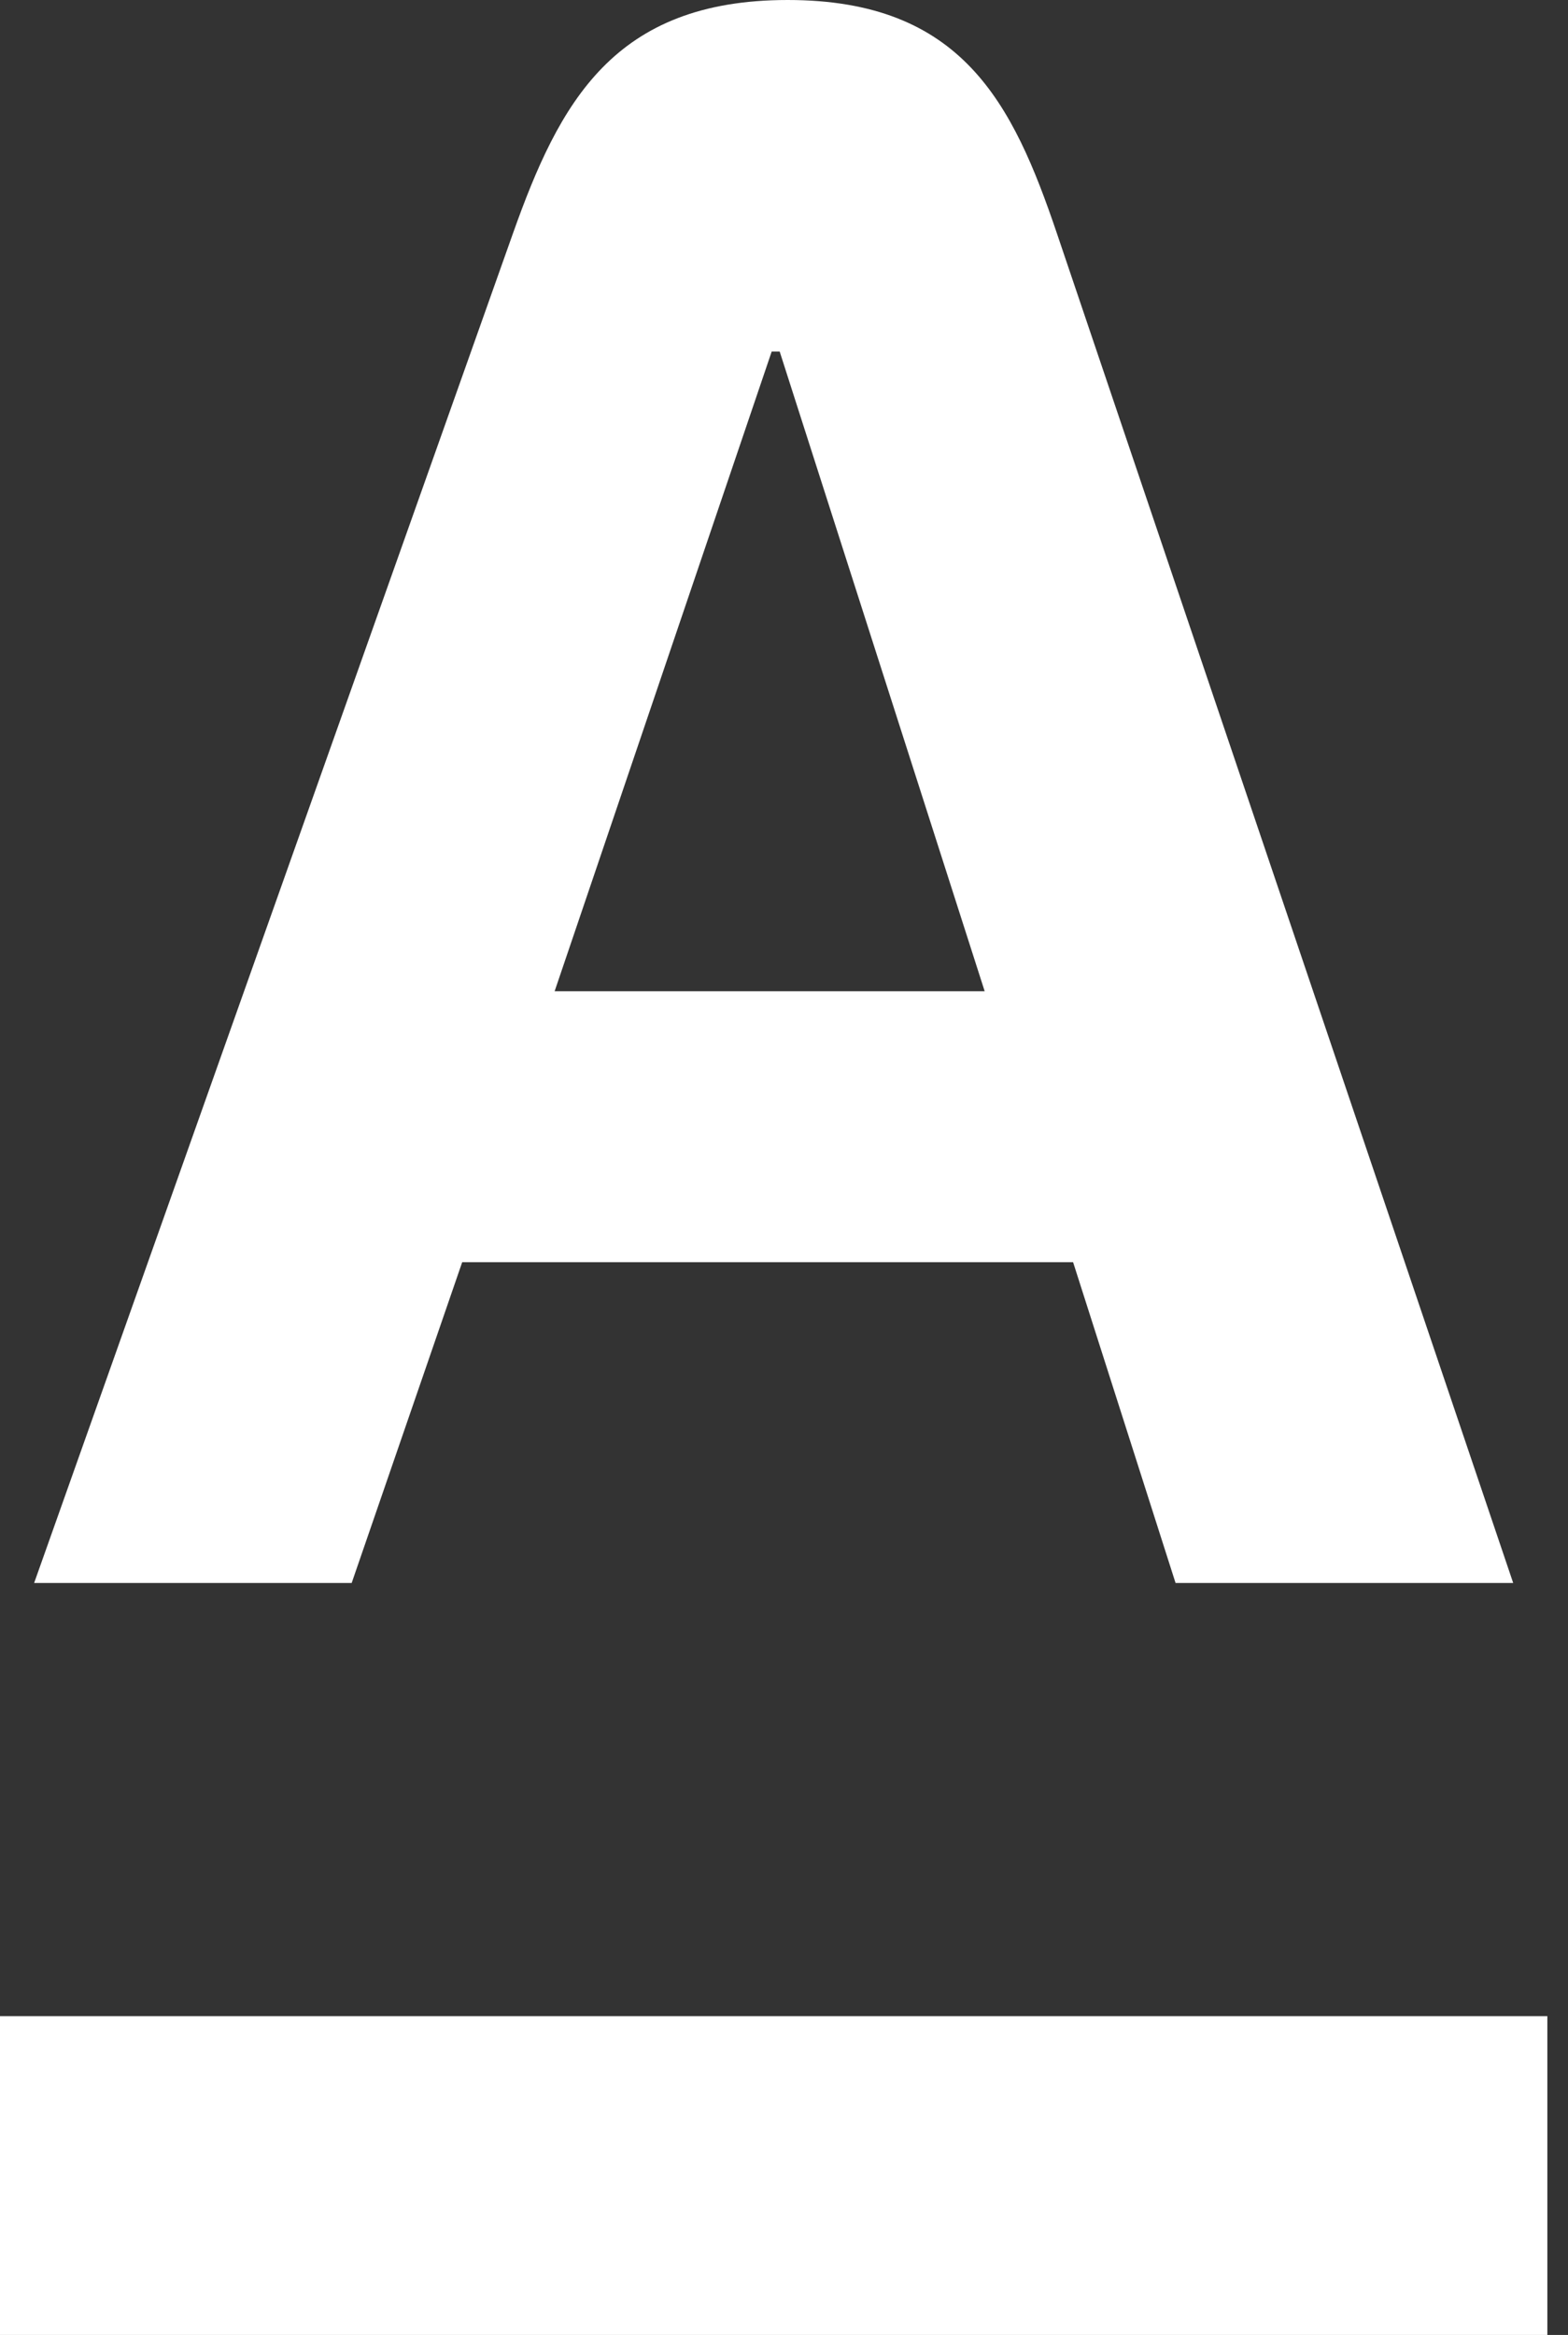
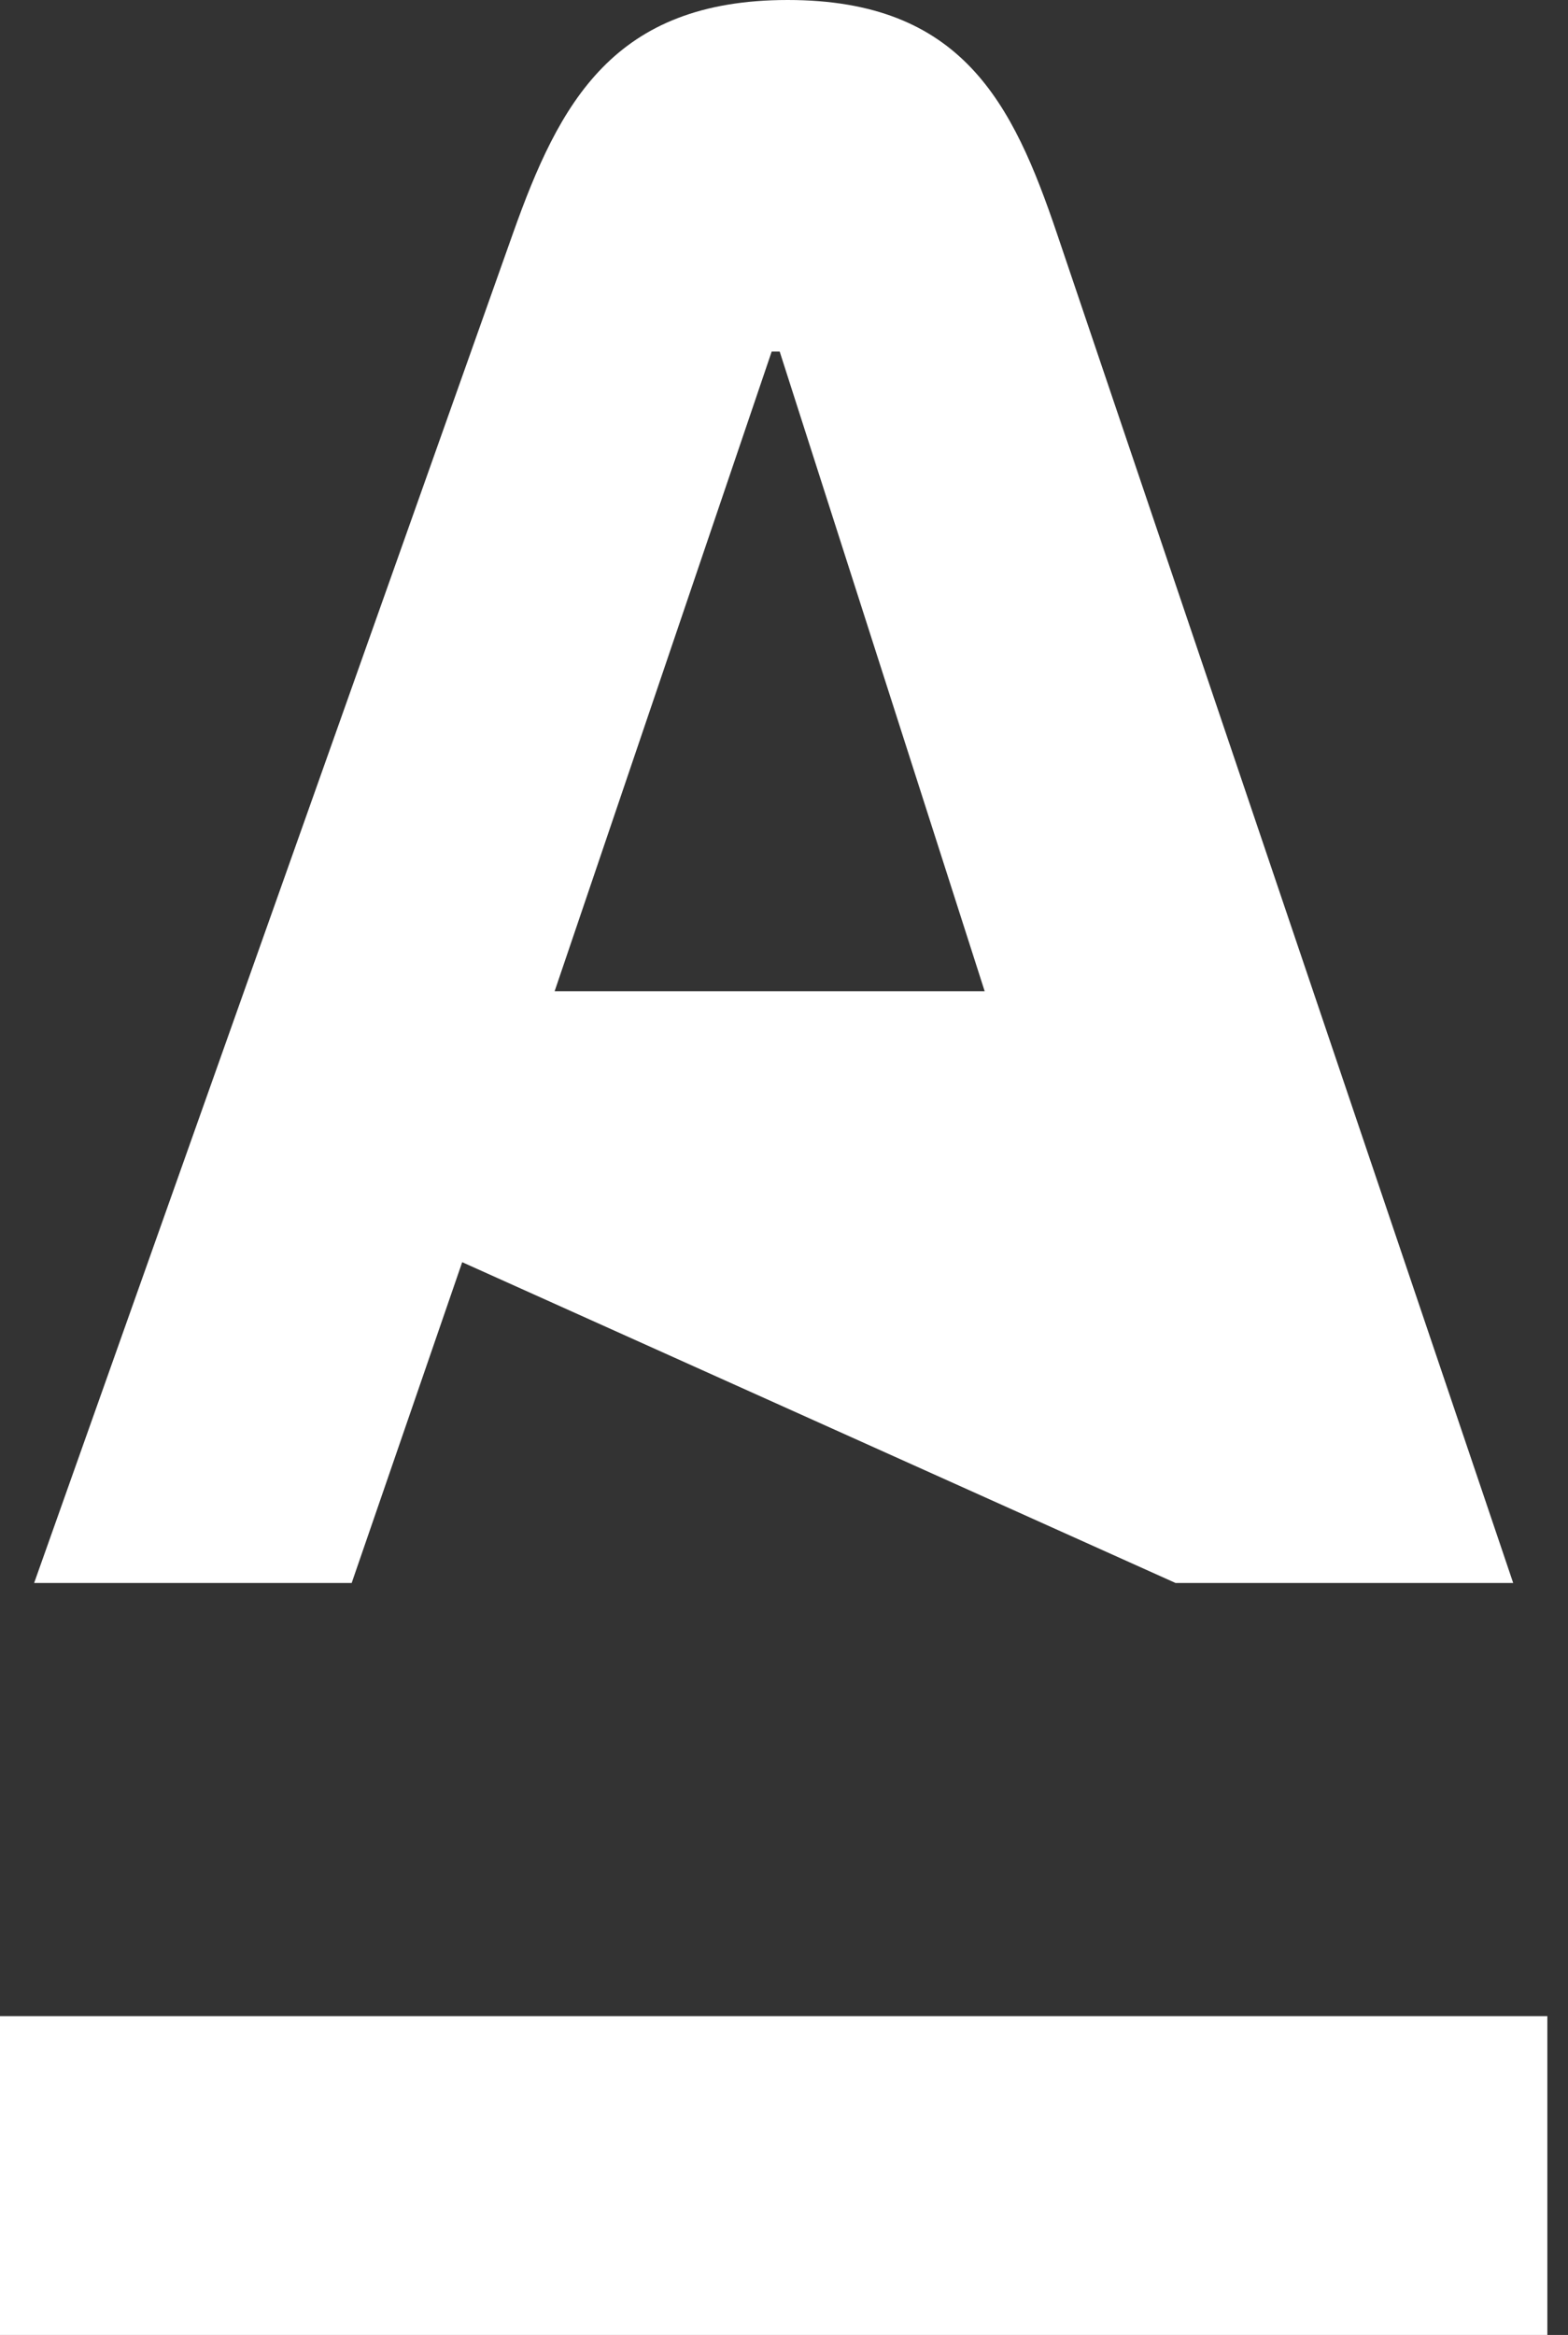
<svg xmlns="http://www.w3.org/2000/svg" width="43px" height="64px" viewBox="0 0 43 64" version="1.1">
  <rect x="0" y="0" width="43" height="64" fill="#333333" stroke="none" />
  <title>alfa-logo</title>
  <g id="anons" stroke="none" stroke-width="1" fill="none" fill-rule="evenodd">
    <g id="alfa-click-anons" transform="translate(-1333, -152)" fill="#FFFFFF">
      <g id="Group-27" transform="translate(32, 120)">
        <g id="alfa-logo" transform="translate(1301, 32)">
-           <path d="M21.162,9.637 L15.21,27.169 L27.003,27.169 L21.382,9.637 L21.162,9.637 Z M21.602,0 C26.381,0 27.775,2.825 28.985,6.4 L41.497,43.389 L32.238,43.389 L29.428,34.596 L12.675,34.596 L9.644,43.389 L0.936,43.389 L14.066,6.4 C15.34,2.813 16.824,0 21.602,0 Z M42.434,64 L2.93598479e-13,64 L2.93598479e-13,55.261 L42.434,55.261 L42.434,64 Z" id="Shape" />
+           <path d="M21.162,9.637 L15.21,27.169 L27.003,27.169 L21.382,9.637 L21.162,9.637 Z M21.602,0 C26.381,0 27.775,2.825 28.985,6.4 L41.497,43.389 L32.238,43.389 L12.675,34.596 L9.644,43.389 L0.936,43.389 L14.066,6.4 C15.34,2.813 16.824,0 21.602,0 Z M42.434,64 L2.93598479e-13,64 L2.93598479e-13,55.261 L42.434,55.261 L42.434,64 Z" id="Shape" />
        </g>
      </g>
    </g>
  </g>
</svg>